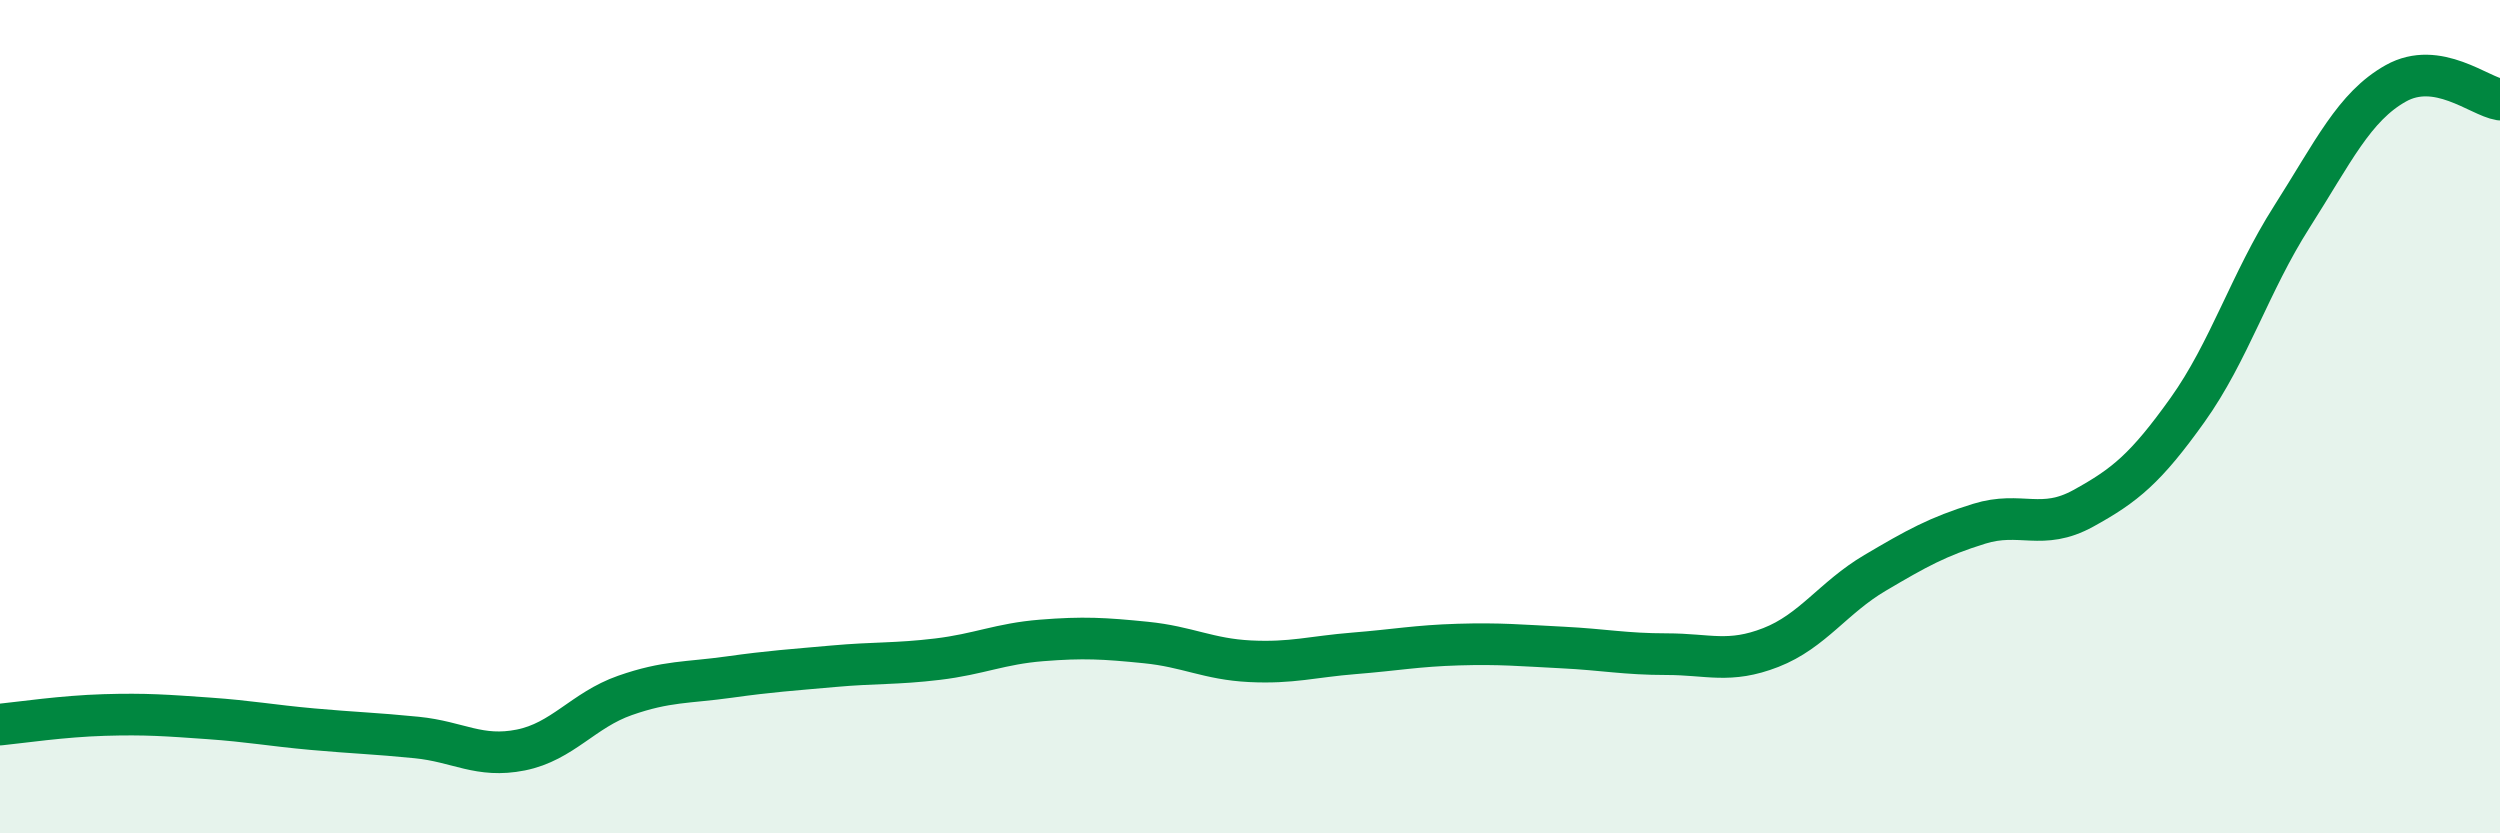
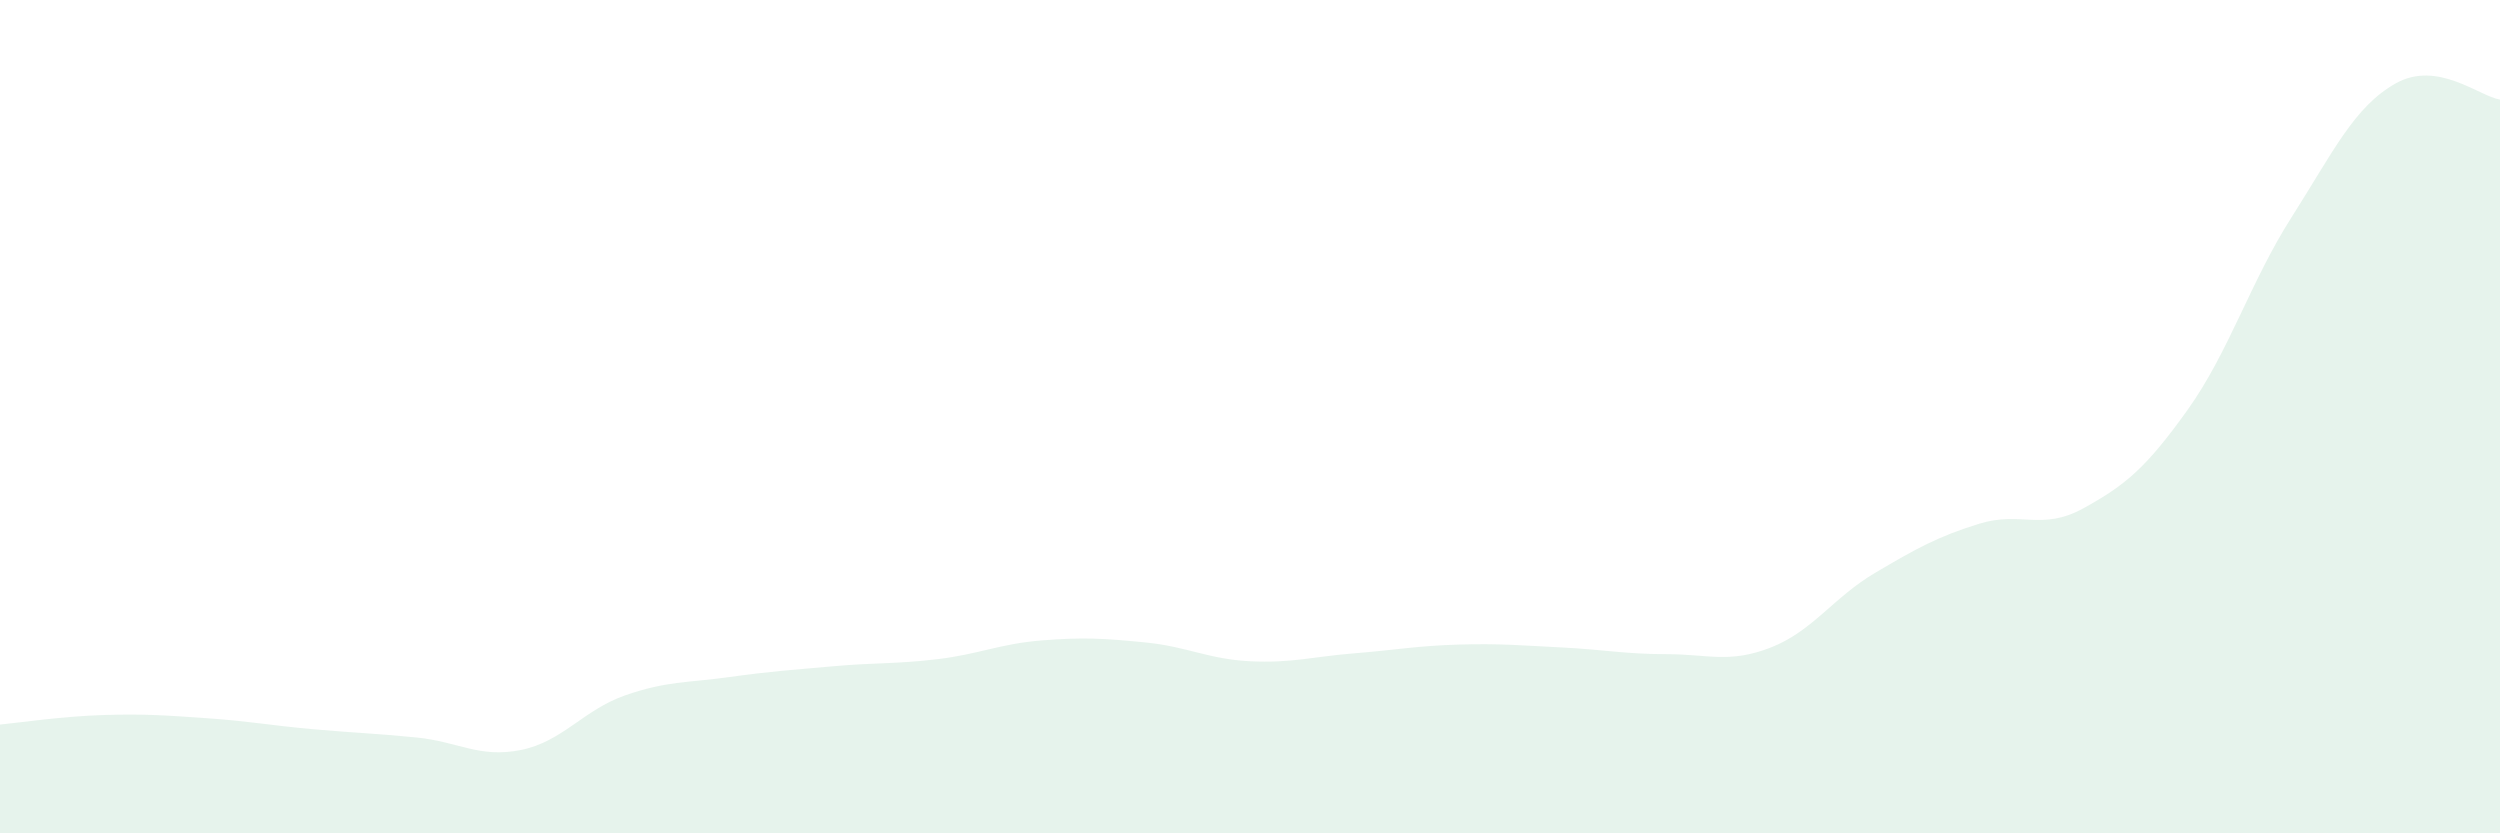
<svg xmlns="http://www.w3.org/2000/svg" width="60" height="20" viewBox="0 0 60 20">
  <path d="M 0,17.39 C 0.5,17.34 1.5,17.19 2.5,17.16 C 3.5,17.13 4,17.17 5,17.24 C 6,17.31 6.5,17.41 7.5,17.5 C 8.5,17.59 9,17.6 10,17.7 C 11,17.8 11.5,18.2 12.5,18 C 13.5,17.8 14,17.04 15,16.69 C 16,16.34 16.5,16.39 17.5,16.25 C 18.5,16.11 19,16.08 20,15.99 C 21,15.9 21.5,15.94 22.5,15.82 C 23.5,15.7 24,15.45 25,15.37 C 26,15.29 26.5,15.32 27.5,15.42 C 28.5,15.52 29,15.82 30,15.87 C 31,15.92 31.5,15.76 32.5,15.68 C 33.5,15.6 34,15.5 35,15.47 C 36,15.44 36.5,15.49 37.5,15.54 C 38.5,15.59 39,15.7 40,15.7 C 41,15.7 41.5,15.93 42.5,15.54 C 43.5,15.15 44,14.34 45,13.75 C 46,13.16 46.5,12.88 47.5,12.57 C 48.5,12.26 49,12.75 50,12.2 C 51,11.65 51.5,11.24 52.5,9.84 C 53.5,8.44 54,6.78 55,5.21 C 56,3.64 56.5,2.56 57.5,2 C 58.5,1.44 59.5,2.31 60,2.39L60 20L0 20Z" fill="#008740" opacity="0.1" stroke-linecap="round" stroke-linejoin="round" />
-   <path d="M 0,17.39 C 0.5,17.34 1.5,17.19 2.5,17.16 C 3.5,17.13 4,17.17 5,17.24 C 6,17.31 6.5,17.41 7.5,17.5 C 8.5,17.59 9,17.6 10,17.7 C 11,17.8 11.5,18.2 12.5,18 C 13.5,17.8 14,17.04 15,16.69 C 16,16.34 16.5,16.39 17.5,16.25 C 18.5,16.11 19,16.08 20,15.99 C 21,15.9 21.5,15.94 22.5,15.82 C 23.5,15.7 24,15.45 25,15.37 C 26,15.29 26.5,15.32 27.5,15.42 C 28.5,15.52 29,15.82 30,15.87 C 31,15.92 31.5,15.76 32.5,15.68 C 33.5,15.6 34,15.5 35,15.47 C 36,15.44 36.5,15.49 37.5,15.54 C 38.5,15.59 39,15.7 40,15.7 C 41,15.7 41.5,15.93 42.5,15.54 C 43.5,15.15 44,14.34 45,13.75 C 46,13.16 46.5,12.88 47.5,12.57 C 48.5,12.26 49,12.75 50,12.2 C 51,11.65 51.5,11.24 52.5,9.84 C 53.5,8.44 54,6.78 55,5.21 C 56,3.64 56.5,2.56 57.5,2 C 58.5,1.44 59.5,2.31 60,2.39" stroke="#008740" stroke-width="1" fill="none" stroke-linecap="round" stroke-linejoin="round" />
</svg>